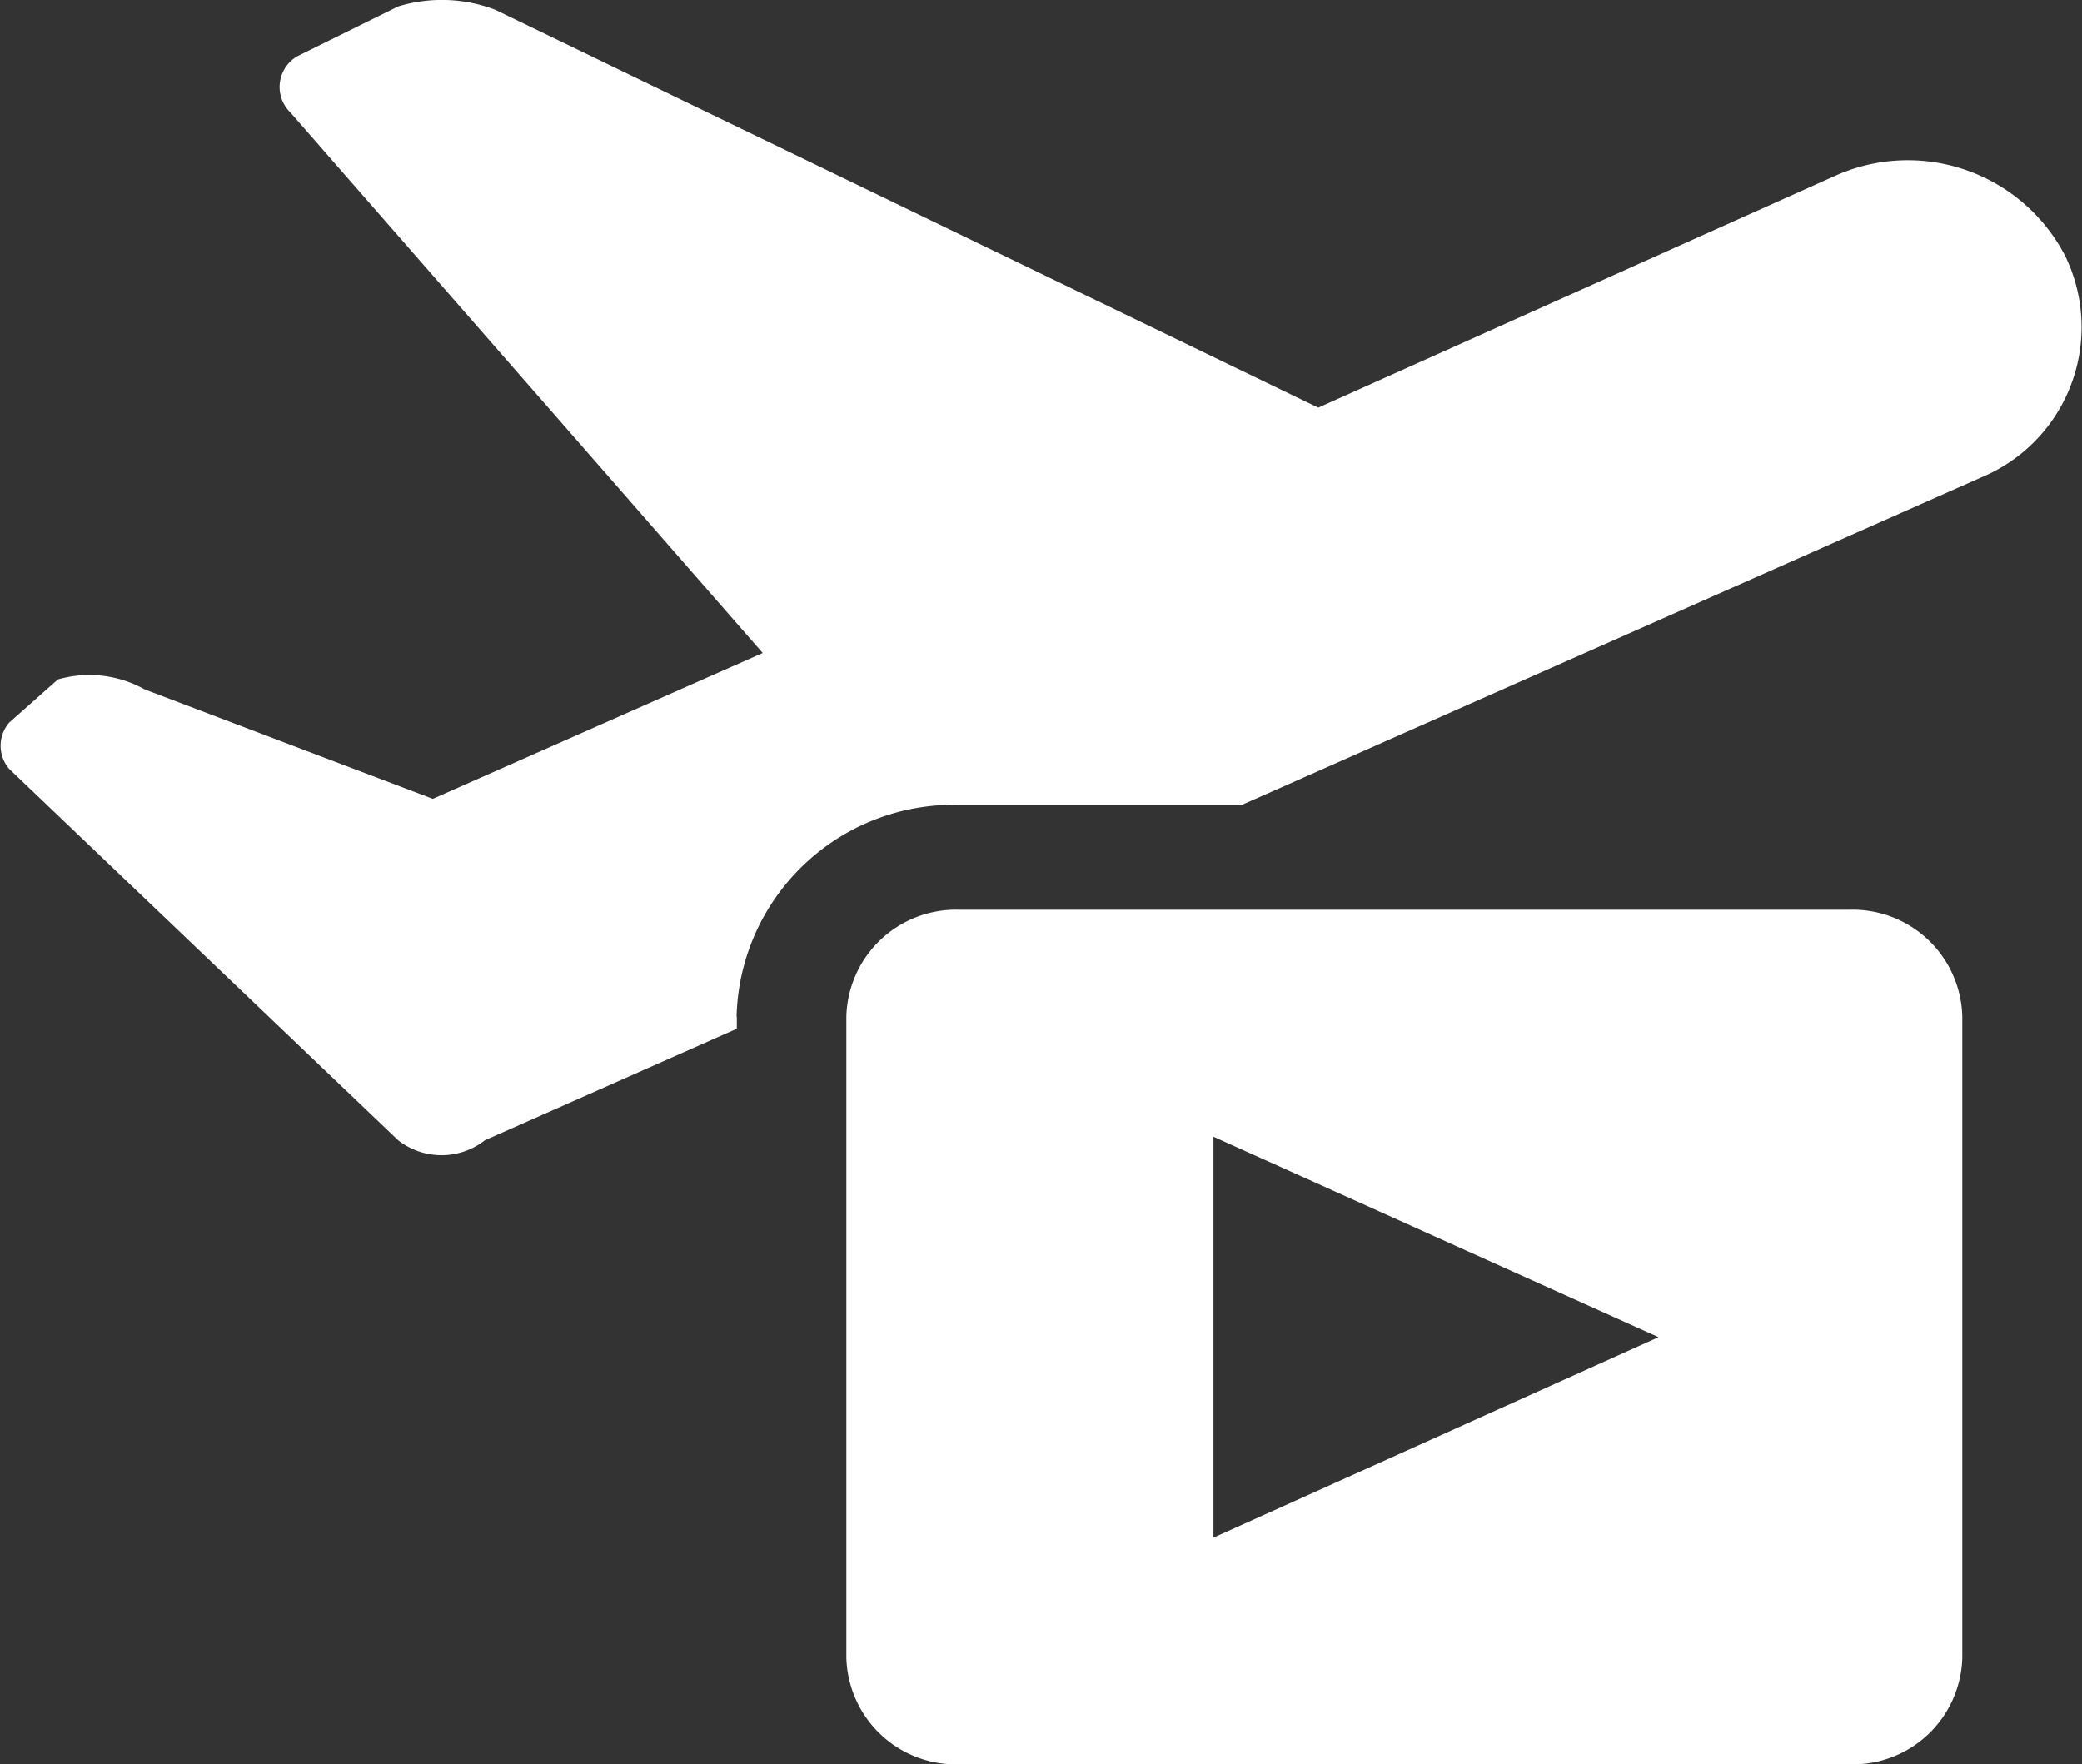
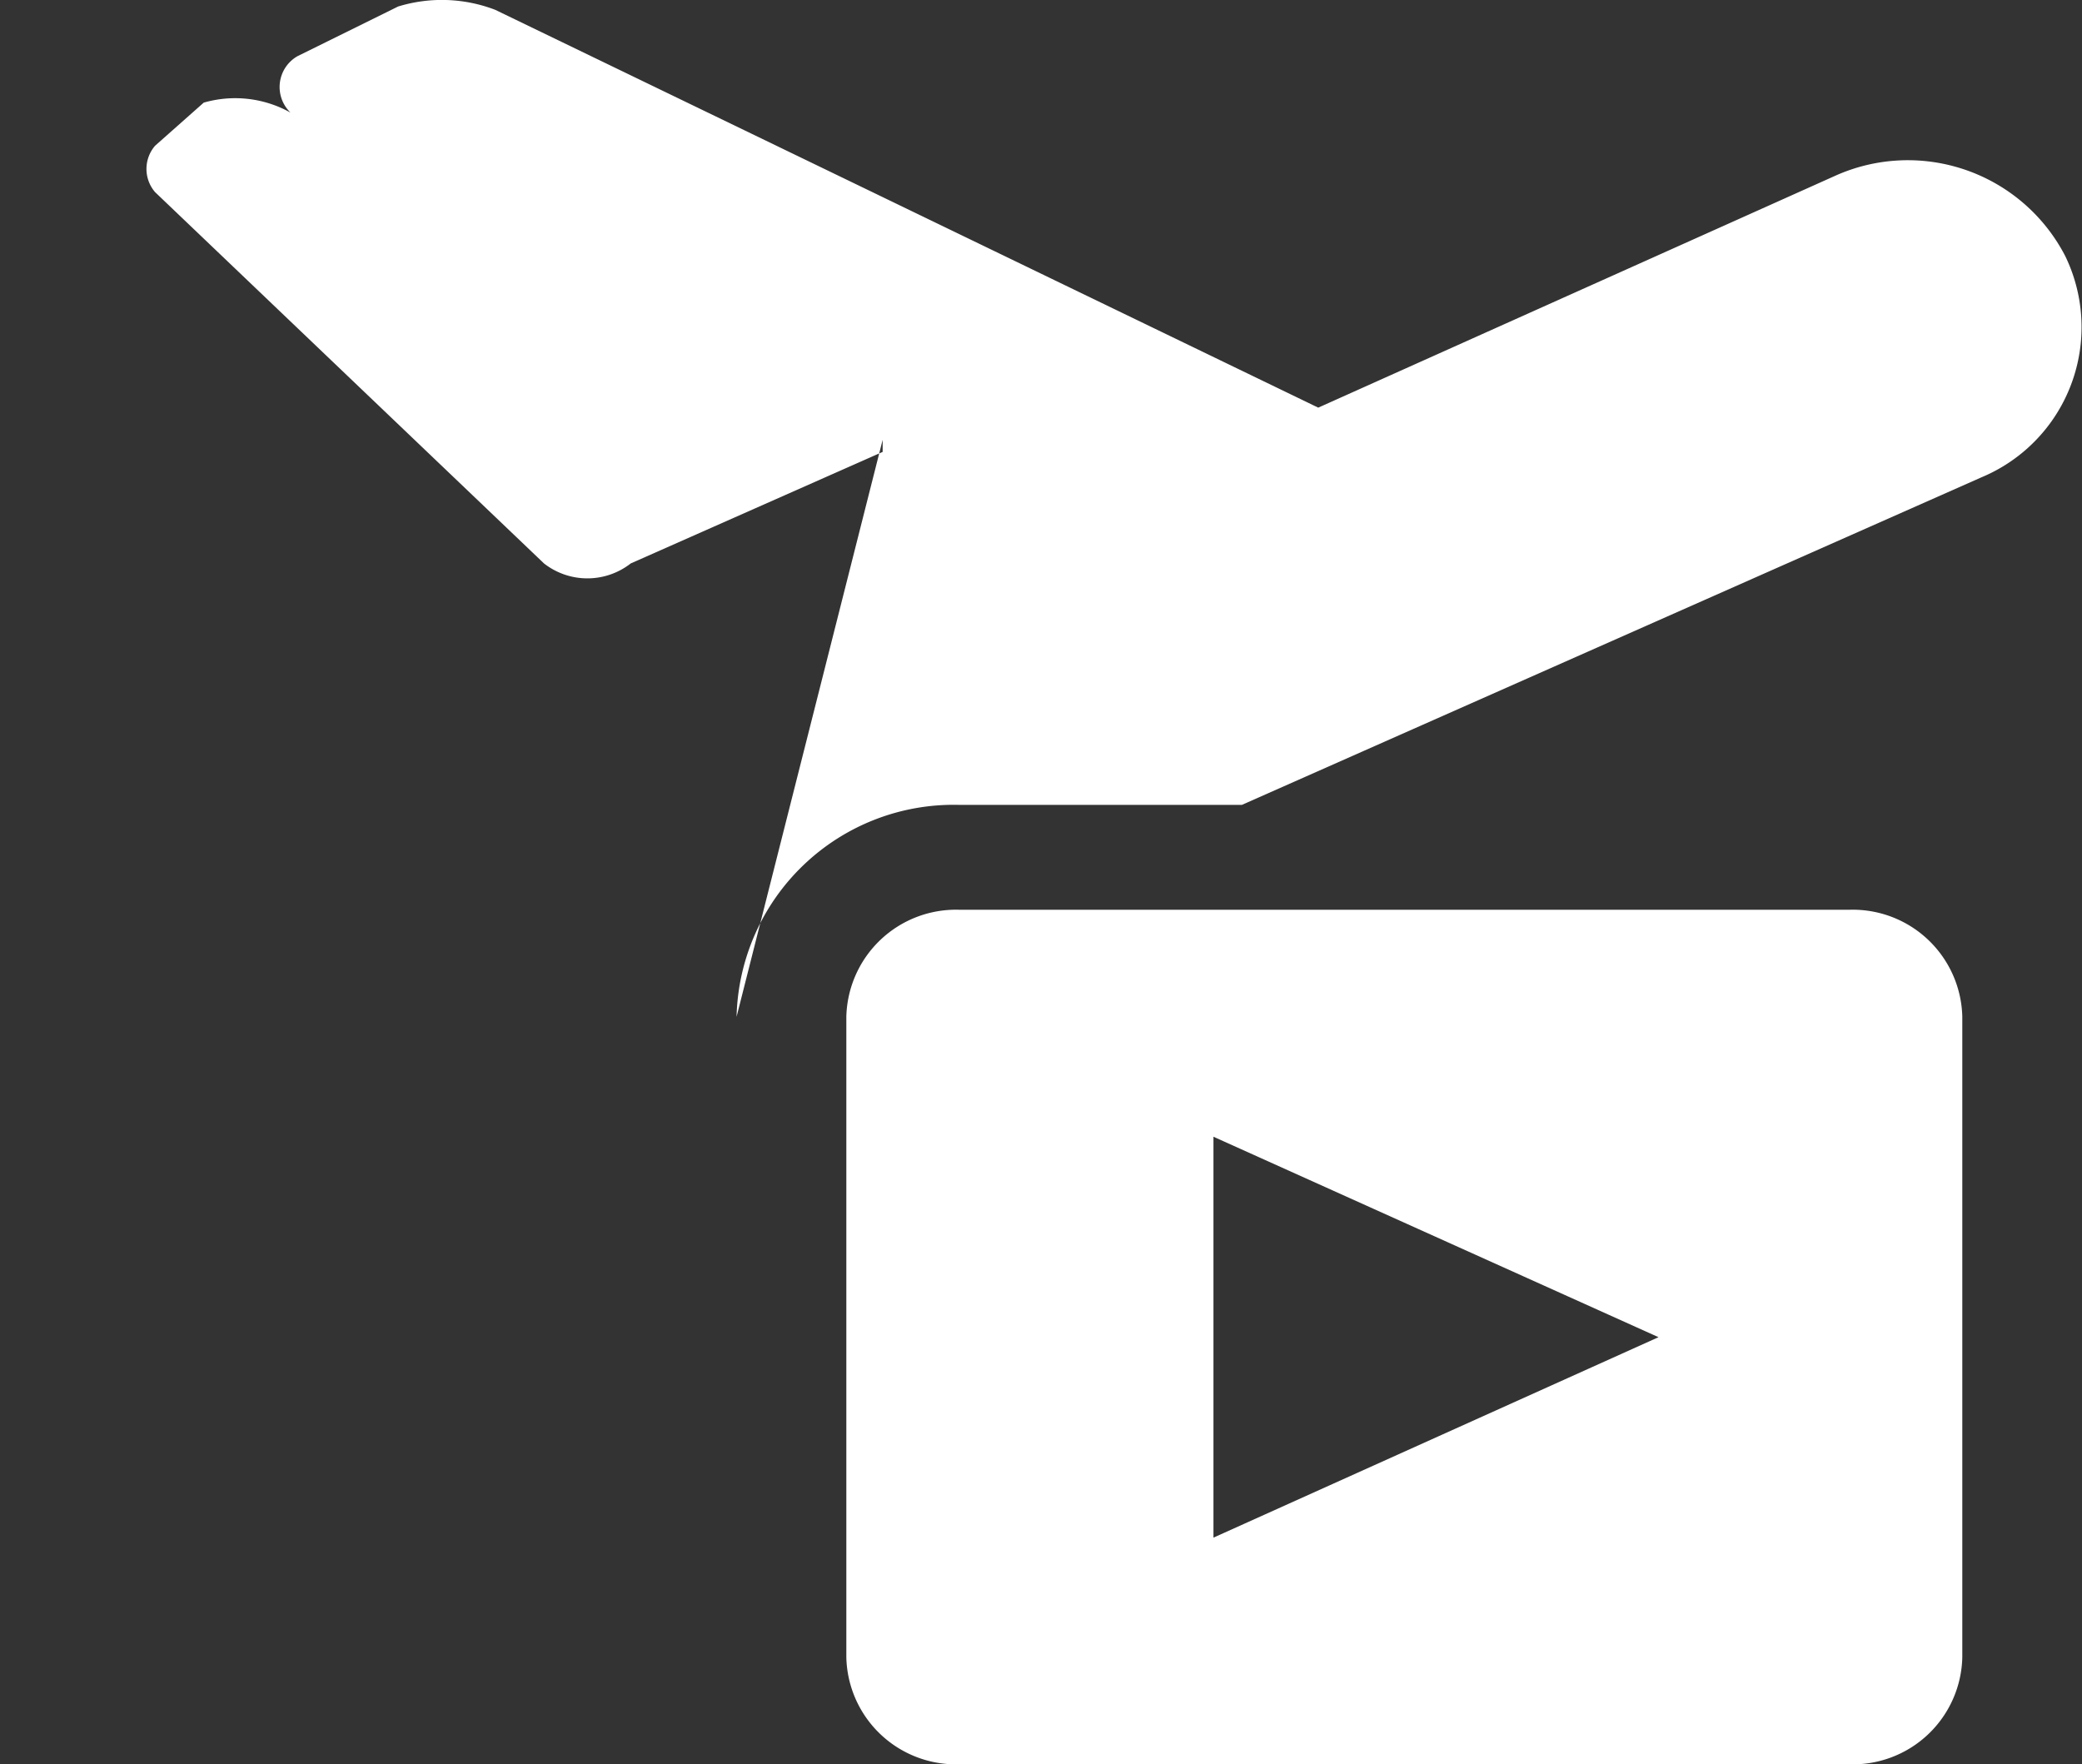
<svg xmlns="http://www.w3.org/2000/svg" width="25.968" height="22" viewBox="0 0 25.968 22">
  <rect x="0" y="0" width="25.968" height="22" fill="#333333" stroke="none" />
  <defs>
    <style>
      .cls-1 {
        fill: #fff;
        fill-rule: evenodd;
      }
    </style>
  </defs>
-   <path id="icon_fly" class="cls-1" d="M392.531,428.743A2.708,2.708,0,0,1,395.3,426.1h3.534l9.224-4.085a2.03,2.03,0,0,0,1.051-2.747l-0.012-.024a2.21,2.21,0,0,0-2.858-.992l-6.453,2.894-10.264-4.961a1.859,1.859,0,0,0-1.212-.042l-1.256.62a0.443,0.443,0,0,0-.15.627,0.454,0.454,0,0,0,.063.076l5.89,6.74-4.115,1.819-3.594-1.365a1.415,1.415,0,0,0-1.082-.124l-0.607.538a0.443,0.443,0,0,0,0,.578l4.851,4.631a0.879,0.879,0,0,0,1.082,0l3.142-1.391v-0.151Zm2.766,9.323h11.122a1.366,1.366,0,0,0,1.4-1.334v-7.989a1.367,1.367,0,0,0-1.4-1.335H395.3a1.368,1.368,0,0,0-1.4,1.335v7.989A1.367,1.367,0,0,0,395.3,438.066Zm3.182-7.827,5.551,2.5-5.551,2.5v-5Z" transform="translate(-383.344 -416.062)" />
+   <path id="icon_fly" class="cls-1" d="M392.531,428.743A2.708,2.708,0,0,1,395.3,426.1h3.534l9.224-4.085a2.03,2.03,0,0,0,1.051-2.747l-0.012-.024a2.21,2.21,0,0,0-2.858-.992l-6.453,2.894-10.264-4.961a1.859,1.859,0,0,0-1.212-.042l-1.256.62a0.443,0.443,0,0,0-.15.627,0.454,0.454,0,0,0,.063.076a1.415,1.415,0,0,0-1.082-.124l-0.607.538a0.443,0.443,0,0,0,0,.578l4.851,4.631a0.879,0.879,0,0,0,1.082,0l3.142-1.391v-0.151Zm2.766,9.323h11.122a1.366,1.366,0,0,0,1.4-1.334v-7.989a1.367,1.367,0,0,0-1.4-1.335H395.3a1.368,1.368,0,0,0-1.4,1.335v7.989A1.367,1.367,0,0,0,395.3,438.066Zm3.182-7.827,5.551,2.5-5.551,2.5v-5Z" transform="translate(-383.344 -416.062)" />
</svg>